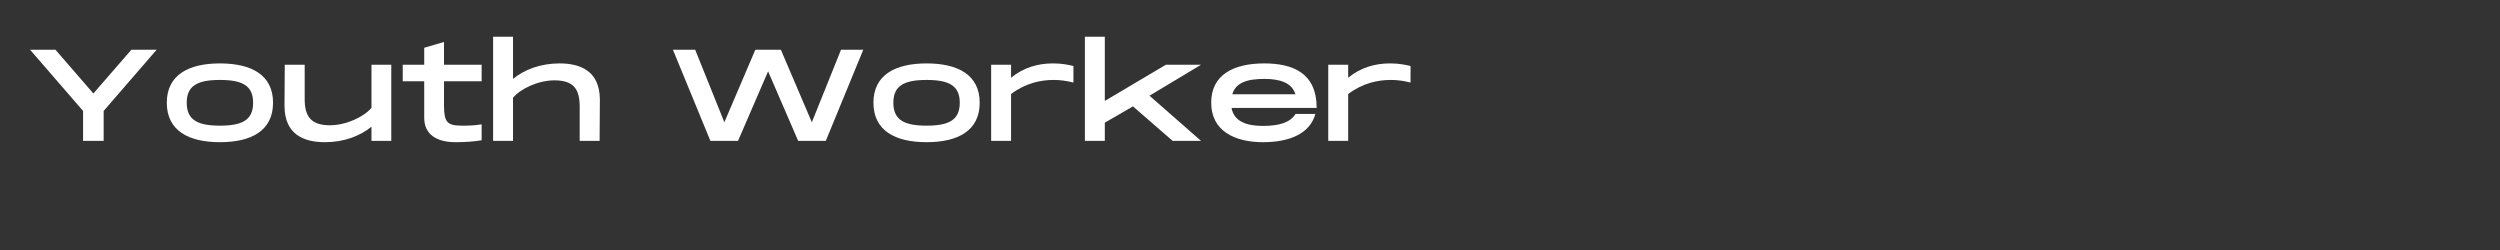
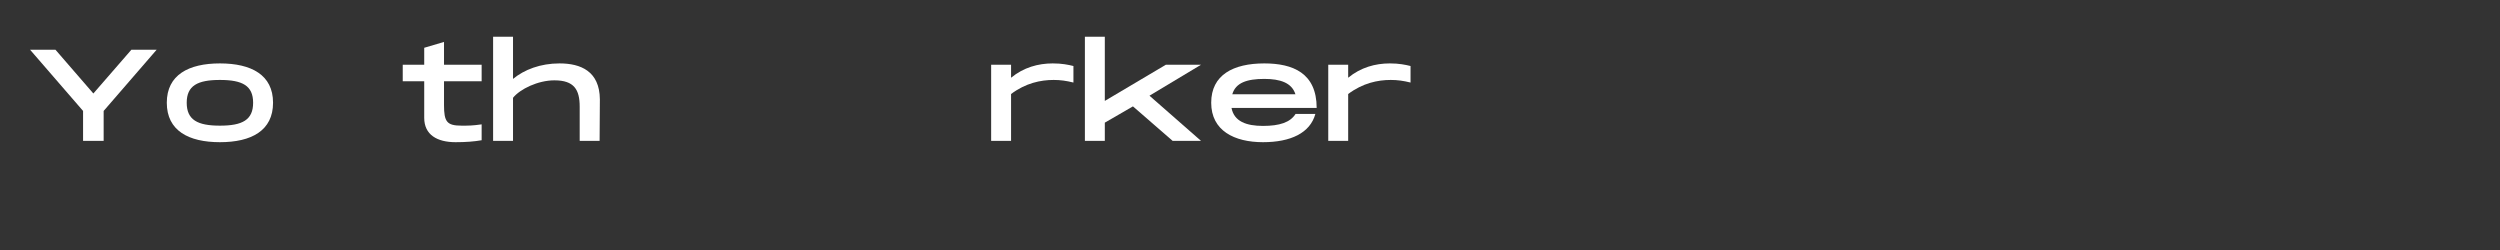
<svg xmlns="http://www.w3.org/2000/svg" width="1920" zoomAndPan="magnify" viewBox="0 0 1440 144" height="192" preserveAspectRatio="xMidYMid meet" version="1.0">
  <rect x="0" y="0" width="1440" height="144" fill="#333333" stroke="none" />
  <defs>
    <g />
  </defs>
  <g fill="#ffffff" fill-opacity="1">
    <g transform="translate(14.4, 81.15)">
      <g>
        <path d="M 33.449 0 L 45.301 0 L 45.301 -17.25 L 75.824 -52.5 L 61.273 -52.5 L 39.375 -27.301 L 17.551 -52.5 L 2.926 -52.5 L 33.449 -17.25 Z M 33.449 0 " />
      </g>
    </g>
  </g>
  <g fill="#ffffff" fill-opacity="1">
    <g transform="translate(93.15, 81.15)">
      <g>
        <path d="M 33.523 0.75 C 51.602 0.75 64.125 -5.852 64.125 -21.977 C 64.125 -38.023 51.602 -44.625 33.523 -44.625 C 15.523 -44.625 2.926 -38.023 2.926 -21.977 C 2.926 -5.852 15.523 0.75 33.523 0.75 Z M 33.523 -8.773 C 20.625 -8.773 14.398 -12.074 14.398 -21.977 C 14.398 -31.801 20.625 -35.102 33.523 -35.102 C 46.5 -35.102 52.648 -31.801 52.648 -21.977 C 52.648 -12.074 46.5 -8.773 33.523 -8.773 Z M 33.523 -8.773 " />
      </g>
    </g>
  </g>
  <g fill="#ffffff" fill-opacity="1">
    <g transform="translate(160.2, 81.15)">
      <g>
-         <path d="M 27 0.75 C 38.023 0.75 47.25 -2.852 53.773 -8.176 L 53.773 0 L 65.176 0 L 65.176 -43.875 L 53.773 -43.875 L 53.773 -19.051 C 49.648 -14.023 39.375 -9 29.852 -9 C 18.602 -9 15.301 -14.398 15.301 -24.148 L 15.301 -43.875 L 3.824 -43.875 L 3.676 -19.949 C 3.824 -3.676 14.773 0.75 27 0.75 Z M 27 0.75 " />
-       </g>
+         </g>
    </g>
  </g>
  <g fill="#ffffff" fill-opacity="1">
    <g transform="translate(229.05, 81.15)">
      <g>
        <path d="M 33.375 0.75 C 39.301 0.75 44.102 0.375 48.375 -0.375 L 48.375 -9.523 C 43.199 -8.773 40.949 -8.773 36.898 -8.773 C 28.352 -8.773 26.699 -10.949 26.699 -20.699 L 26.699 -34.352 L 48.375 -34.352 L 48.375 -43.875 L 26.699 -43.875 L 26.699 -57 L 15.301 -53.625 L 15.301 -43.875 L 2.926 -43.875 L 2.926 -34.352 L 15.301 -34.352 L 15.301 -13.273 C 15.301 -3.523 22.727 0.75 33.375 0.75 Z M 33.375 0.75 " />
      </g>
    </g>
  </g>
  <g fill="#ffffff" fill-opacity="1">
    <g transform="translate(280.35, 81.15)">
      <g>
        <path d="M 3.676 0 L 15.148 0 L 15.148 -24.824 C 19.199 -29.852 29.477 -34.875 39 -34.875 C 50.324 -34.875 53.551 -29.551 53.551 -19.727 L 53.551 0 L 65.023 0 L 65.176 -23.926 C 65.023 -40.199 54.074 -44.625 41.926 -44.625 C 30.898 -44.625 21.602 -41.023 15.148 -35.699 L 15.148 -60 L 3.676 -60 Z M 3.676 0 " />
      </g>
    </g>
  </g>
  <g fill="#ffffff" fill-opacity="1">
    <g transform="translate(349.2, 81.15)">
      <g />
    </g>
  </g>
  <g fill="#ffffff" fill-opacity="1">
    <g transform="translate(384.675, 81.15)">
      <g>
-         <path d="M 24.523 0 L 40.426 0 L 57.75 -40.051 L 75.074 0 L 90.977 0 L 112.574 -52.5 L 99.75 -52.5 L 82.949 -10.727 L 65.102 -52.5 L 50.398 -52.5 L 32.551 -10.727 L 15.75 -52.5 L 2.926 -52.5 Z M 24.523 0 " />
-       </g>
+         </g>
    </g>
  </g>
  <g fill="#ffffff" fill-opacity="1">
    <g transform="translate(500.174, 81.15)">
      <g>
-         <path d="M 33.523 0.75 C 51.602 0.75 64.125 -5.852 64.125 -21.977 C 64.125 -38.023 51.602 -44.625 33.523 -44.625 C 15.523 -44.625 2.926 -38.023 2.926 -21.977 C 2.926 -5.852 15.523 0.75 33.523 0.75 Z M 33.523 -8.773 C 20.625 -8.773 14.398 -12.074 14.398 -21.977 C 14.398 -31.801 20.625 -35.102 33.523 -35.102 C 46.5 -35.102 52.648 -31.801 52.648 -21.977 C 52.648 -12.074 46.5 -8.773 33.523 -8.773 Z M 33.523 -8.773 " />
-       </g>
+         </g>
    </g>
  </g>
  <g fill="#ffffff" fill-opacity="1">
    <g transform="translate(567.224, 81.15)">
      <g>
        <path d="M 3.676 0 L 15.148 0 L 15.148 -27 C 23.551 -33.301 32.176 -35.102 39.676 -35.102 C 43.5 -35.102 46.875 -34.648 51.074 -33.602 L 51.074 -43.125 C 48.074 -43.875 44.398 -44.625 39.148 -44.625 C 30.75 -44.625 22.352 -42.301 15.148 -36.375 L 15.148 -43.875 L 3.676 -43.875 Z M 3.676 0 " />
      </g>
    </g>
  </g>
  <g fill="#ffffff" fill-opacity="1">
    <g transform="translate(621.224, 81.15)">
      <g>
        <path d="M 3.676 0 L 15.148 0 L 15.148 -10.5 L 31.352 -19.875 L 54.227 0 L 70.574 0 L 40.875 -26.023 L 70.574 -43.875 L 50.324 -43.875 L 15.148 -23.023 L 15.148 -60 L 3.676 -60 Z M 3.676 0 " />
      </g>
    </g>
  </g>
  <g fill="#ffffff" fill-opacity="1">
    <g transform="translate(694.724, 81.15)">
      <g>
        <path d="M 32.773 0.75 C 48.602 0.75 59.926 -4.5 62.926 -15.523 L 51.523 -15.523 C 48.449 -10.648 42.301 -8.625 32.773 -8.625 C 23.176 -8.625 16.125 -11.176 14.625 -18.977 L 63.676 -18.977 C 63.676 -39.148 49.875 -44.625 33.523 -44.625 C 15.676 -44.625 2.926 -38.023 2.926 -21.977 C 2.926 -5.852 16.273 0.75 32.773 0.75 Z M 15.074 -26.852 C 17.023 -33.523 23.551 -35.699 33.523 -35.699 C 42.602 -35.699 49.352 -33.523 51.449 -26.852 Z M 15.074 -26.852 " />
      </g>
    </g>
  </g>
  <g fill="#ffffff" fill-opacity="1">
    <g transform="translate(761.399, 81.15)">
      <g>
        <path d="M 3.676 0 L 15.148 0 L 15.148 -27 C 23.551 -33.301 32.176 -35.102 39.676 -35.102 C 43.5 -35.102 46.875 -34.648 51.074 -33.602 L 51.074 -43.125 C 48.074 -43.875 44.398 -44.625 39.148 -44.625 C 30.75 -44.625 22.352 -42.301 15.148 -36.375 L 15.148 -43.875 L 3.676 -43.875 Z M 3.676 0 " />
      </g>
    </g>
  </g>
</svg>